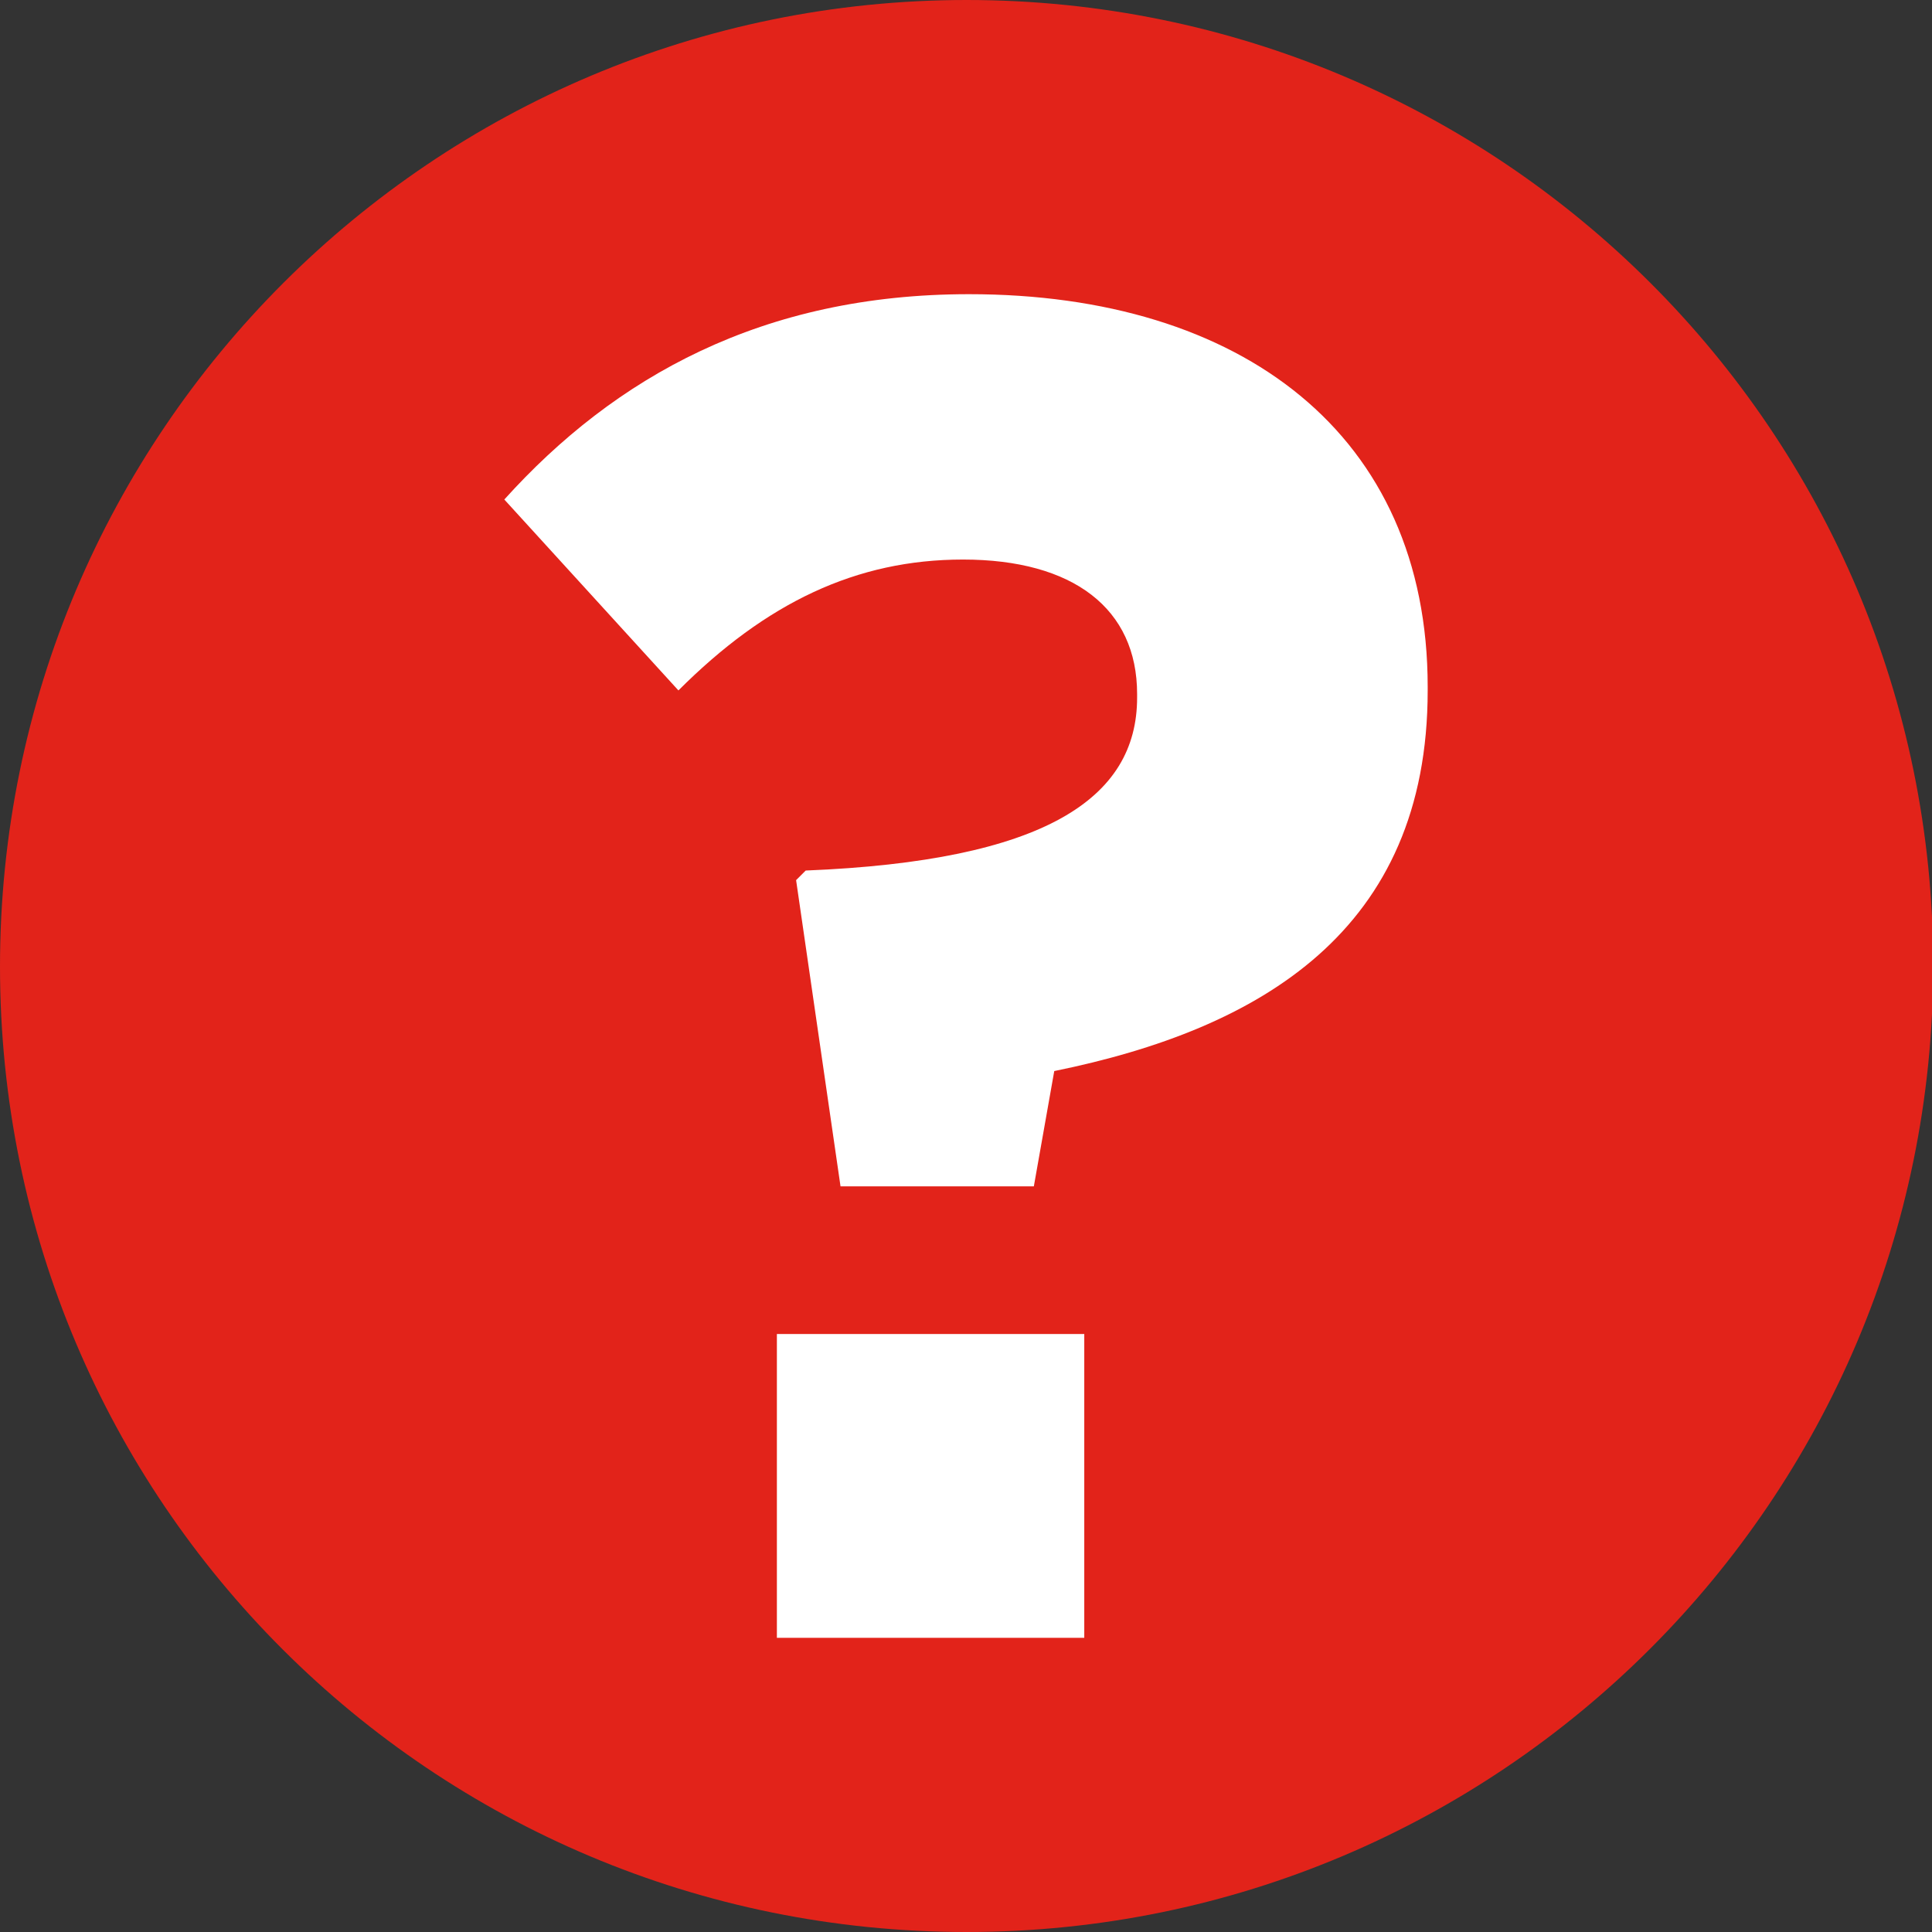
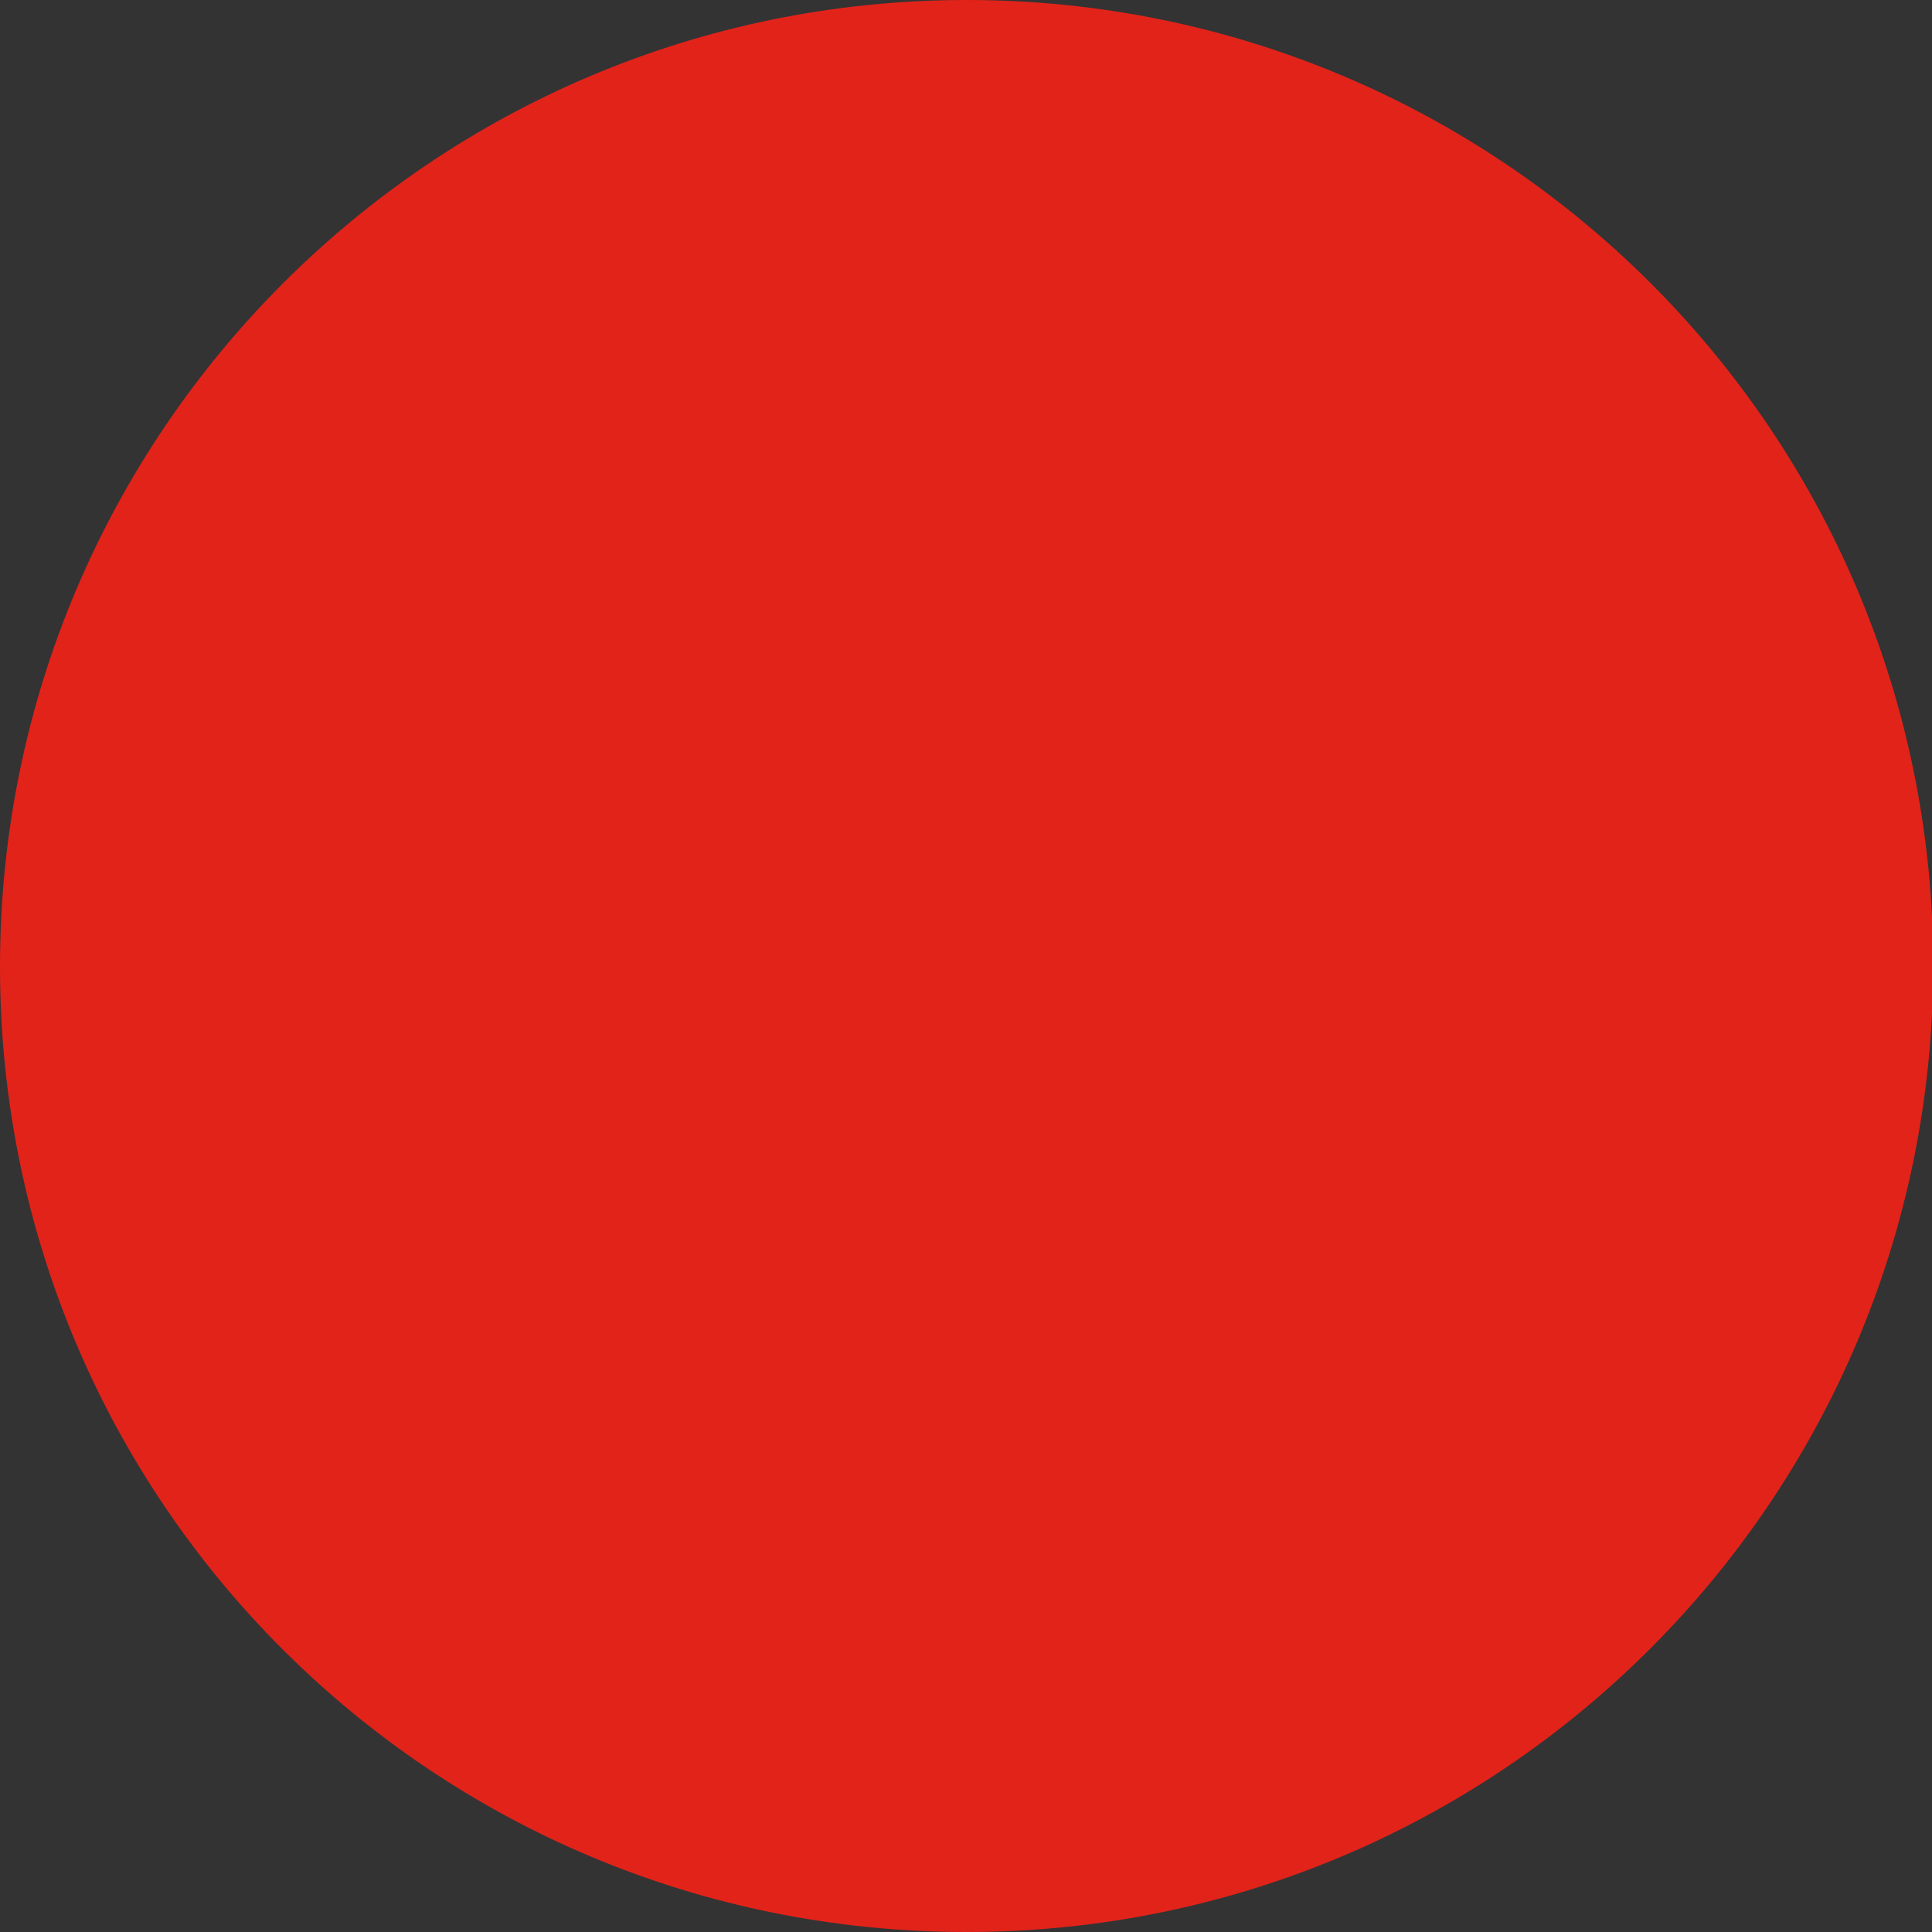
<svg xmlns="http://www.w3.org/2000/svg" xmlns:xlink="http://www.w3.org/1999/xlink" version="1.1" x="0px" y="0px" width="160.9px" height="160.9px" viewBox="0 0 160.9 160.9" style="enable-background:new 0 0 160.9 160.9;" xml:space="preserve">
  <rect x="0" y="0" width="160.9" height="160.9" fill="#333333" stroke="none" />
  <style type="text/css">
	.st0{clip-path:url(#SVGID_2_);fill:#e2231a;}
	.st1{clip-path:url(#SVGID_2_);fill:#FFFFFF;}
	.st2{clip-path:url(#SVGID_4_);fill:#e2231a;}
	.st3{clip-path:url(#SVGID_4_);fill:#FFFFFF;}
</style>
  <defs>
</defs>
  <g>
    <defs>
      <rect id="SVGID_1_" y="0" width="160.9" height="160.9" />
    </defs>
    <clipPath id="SVGID_2_">
      <use xlink:href="#SVGID_1_" style="overflow:visible;" />
    </clipPath>
    <path class="st0" d="M80.5,160.9c44.4,0,80.5-36,80.5-80.5S124.9,0,80.5,0S0,36,0,80.5S36,160.9,80.5,160.9" />
-     <path class="st1" d="M64.7,136.4h25.6v-25.3H64.7V136.4z M70,98.8h16.1l1.7-9.6c17.2-3.5,31.1-11.7,31.1-31.7v-0.3   c0-21-15.5-32.7-38.2-32.7c-17.2,0-29.5,6.9-38.7,17.1l14.5,15.9c7.3-7.3,14.8-10.9,23.7-10.9c9.2,0,14.5,4.1,14.5,11.2v0.3   c0,8.4-7.7,13.6-27.6,14.4l-0.8,0.8L70,98.8z" />
  </g>
</svg>